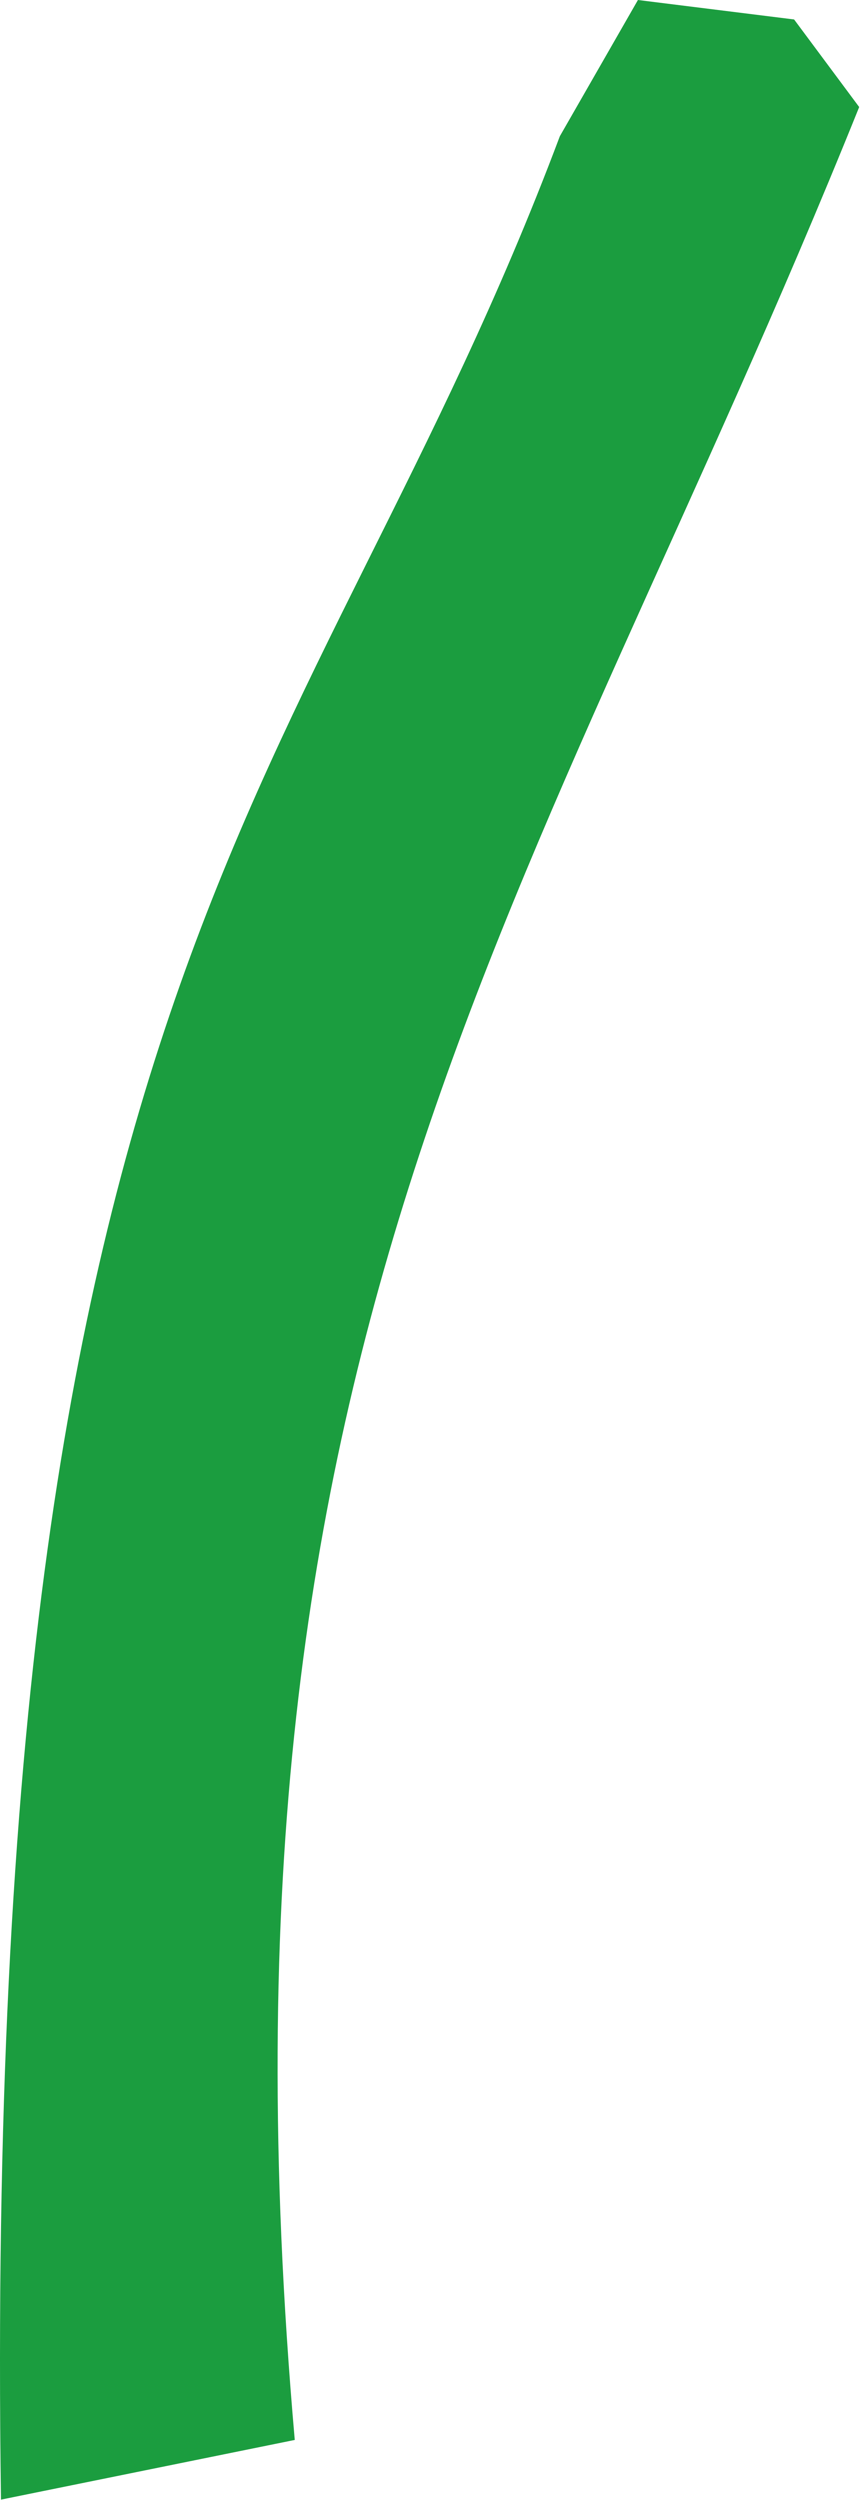
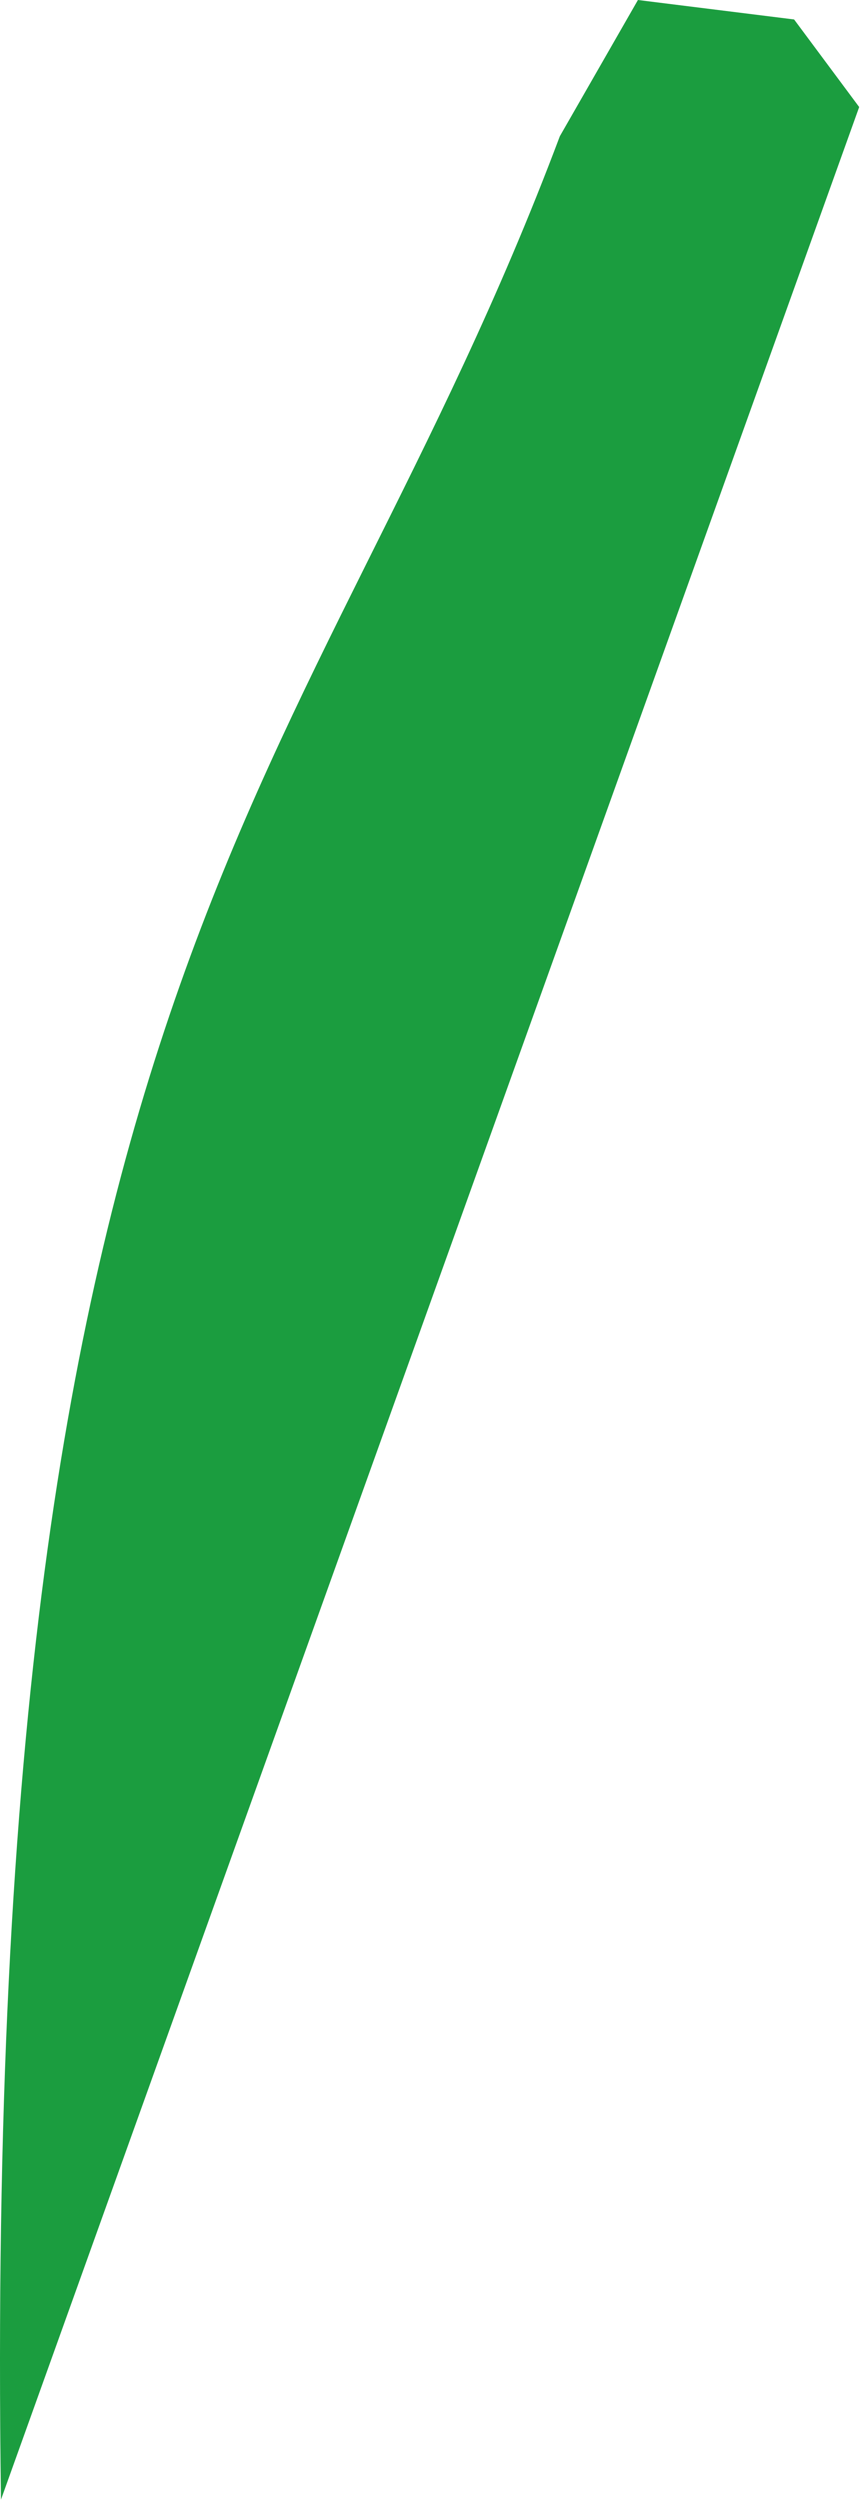
<svg xmlns="http://www.w3.org/2000/svg" fill="none" height="100%" overflow="visible" preserveAspectRatio="none" style="display: block;" viewBox="0 0 130 377" width="100%">
  <g id="Vector 13" style="mix-blend-mode:multiply">
-     <path d="M0.147 376.945C-3.066 144.093 47.135 119.835 84.43 20.543L96.207 0L119.761 2.935L129.576 16.141C80.896 137.052 29.672 199.409 44.454 367.943L0.147 376.945Z" fill="#1B9D3F" />
+     <path d="M0.147 376.945C-3.066 144.093 47.135 119.835 84.43 20.543L96.207 0L119.761 2.935L129.576 16.141L0.147 376.945Z" fill="#1B9D3F" />
  </g>
</svg>